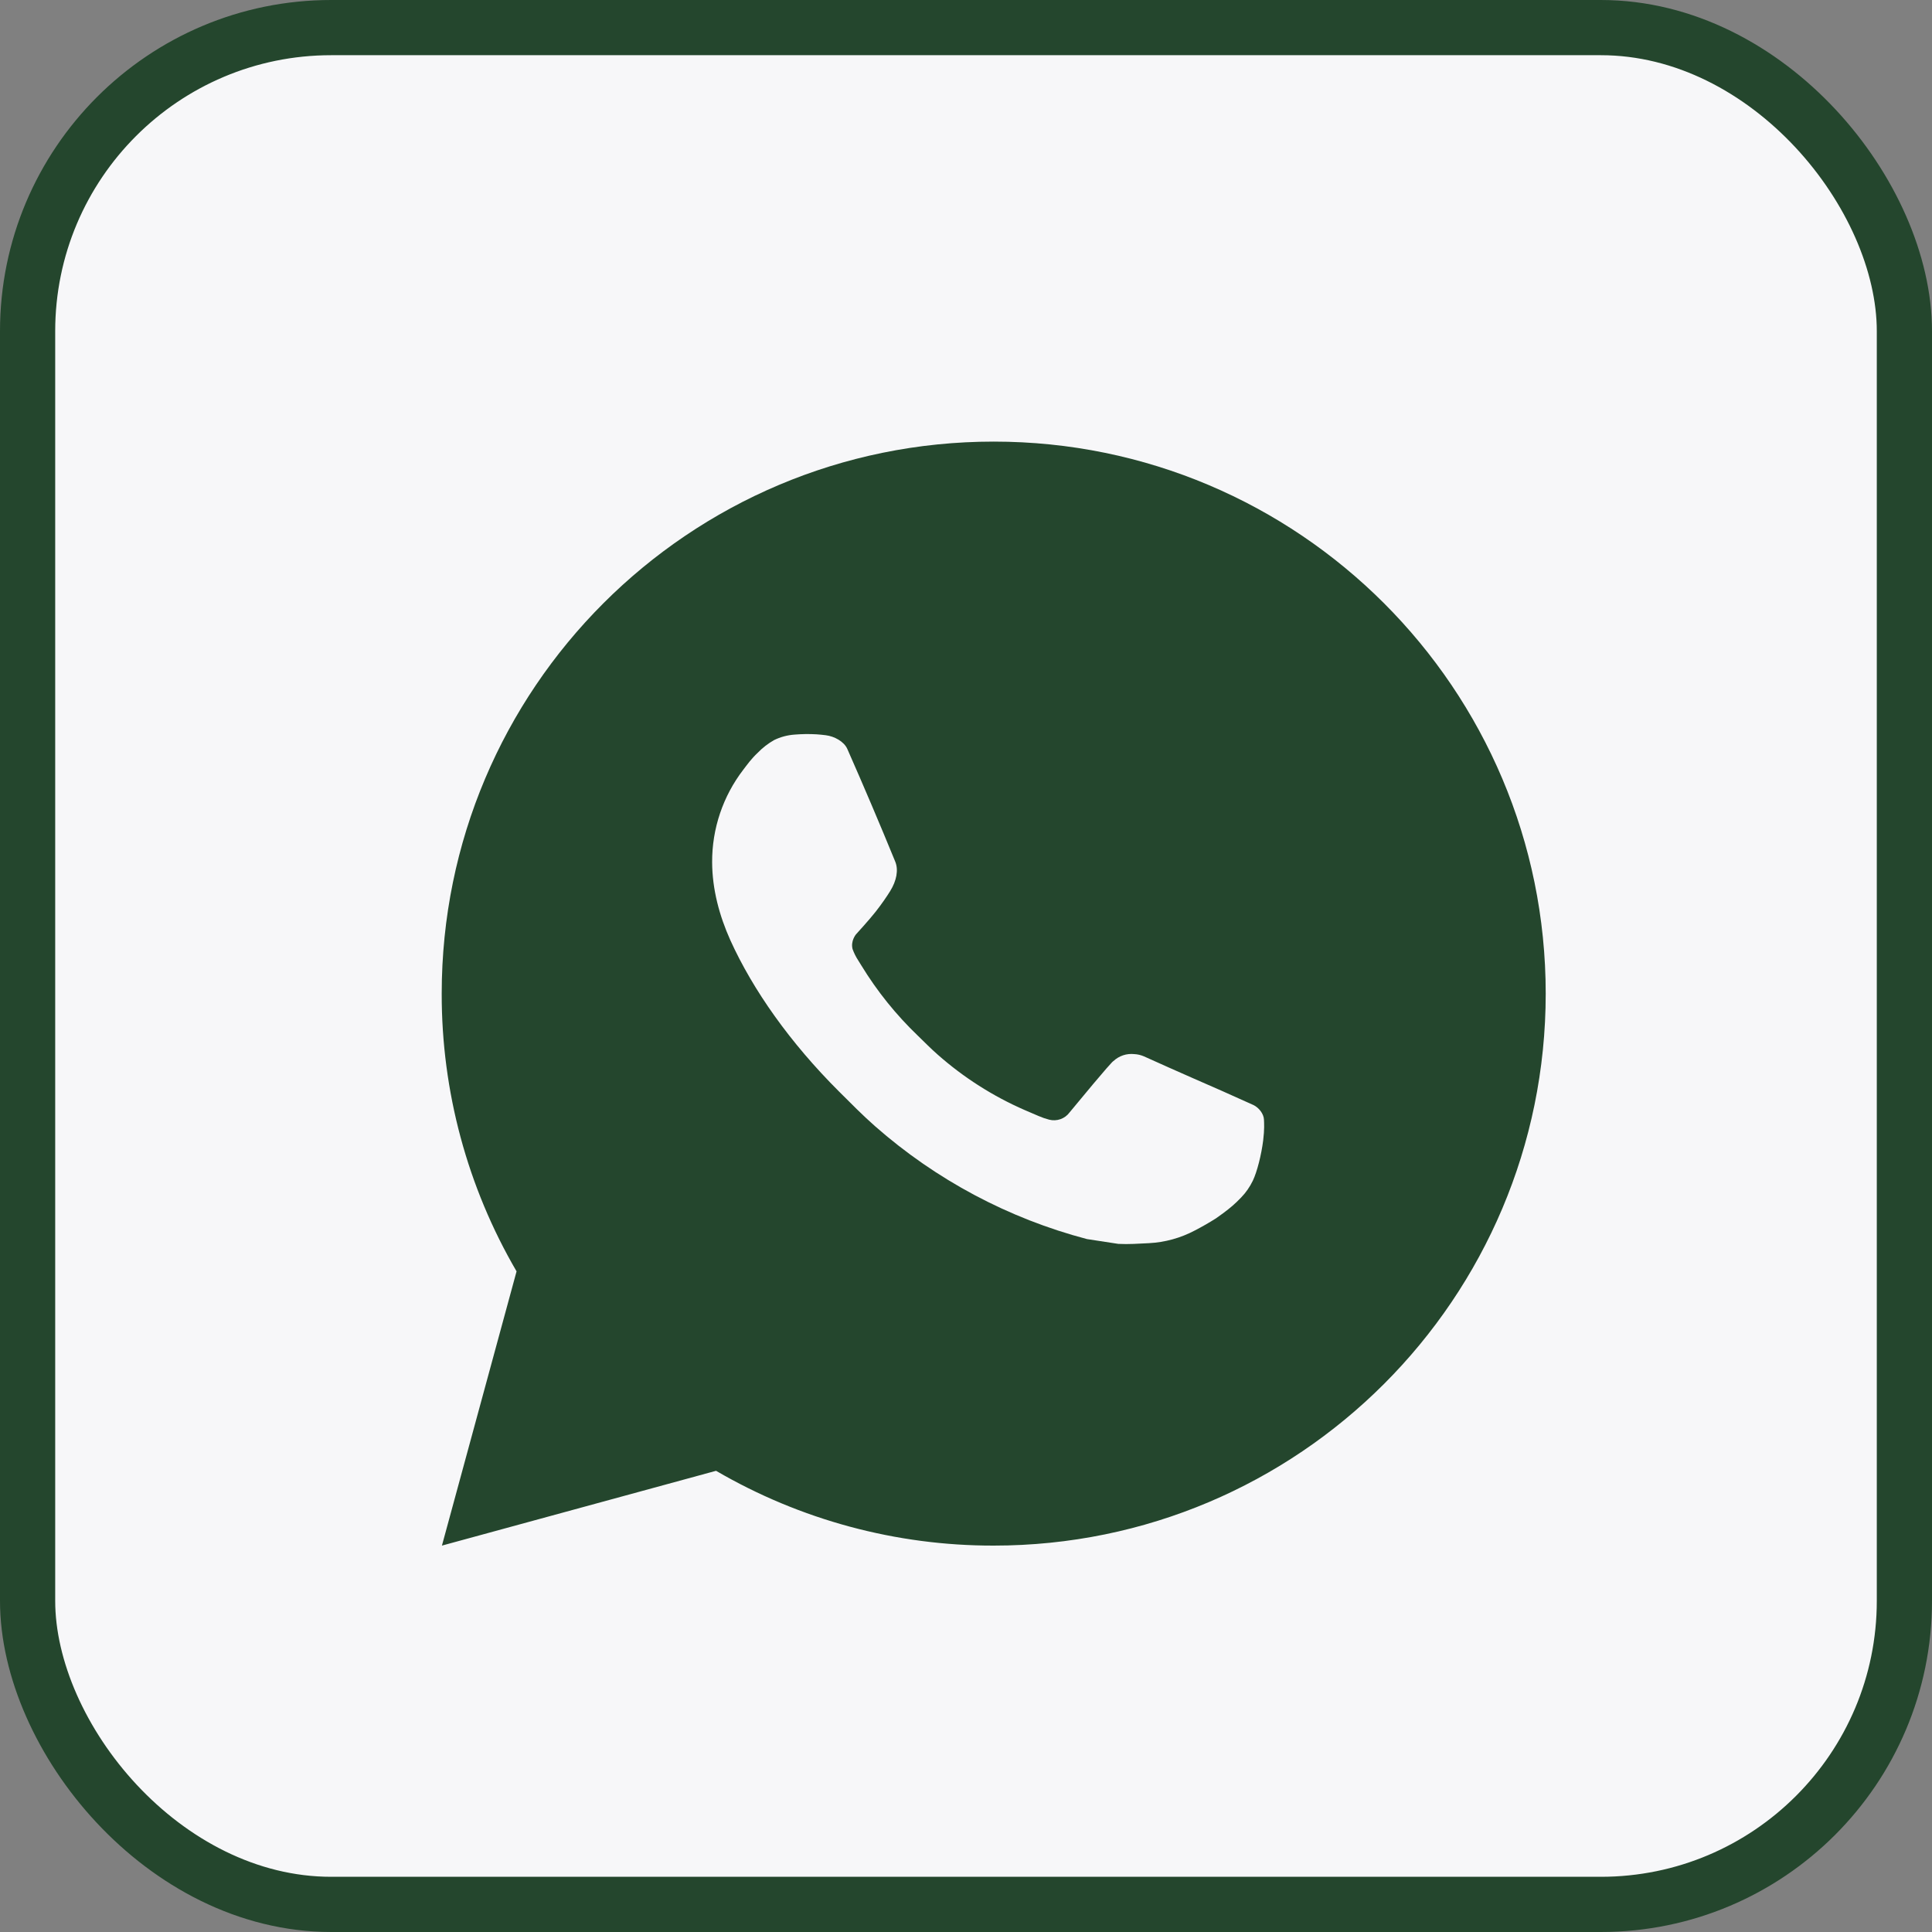
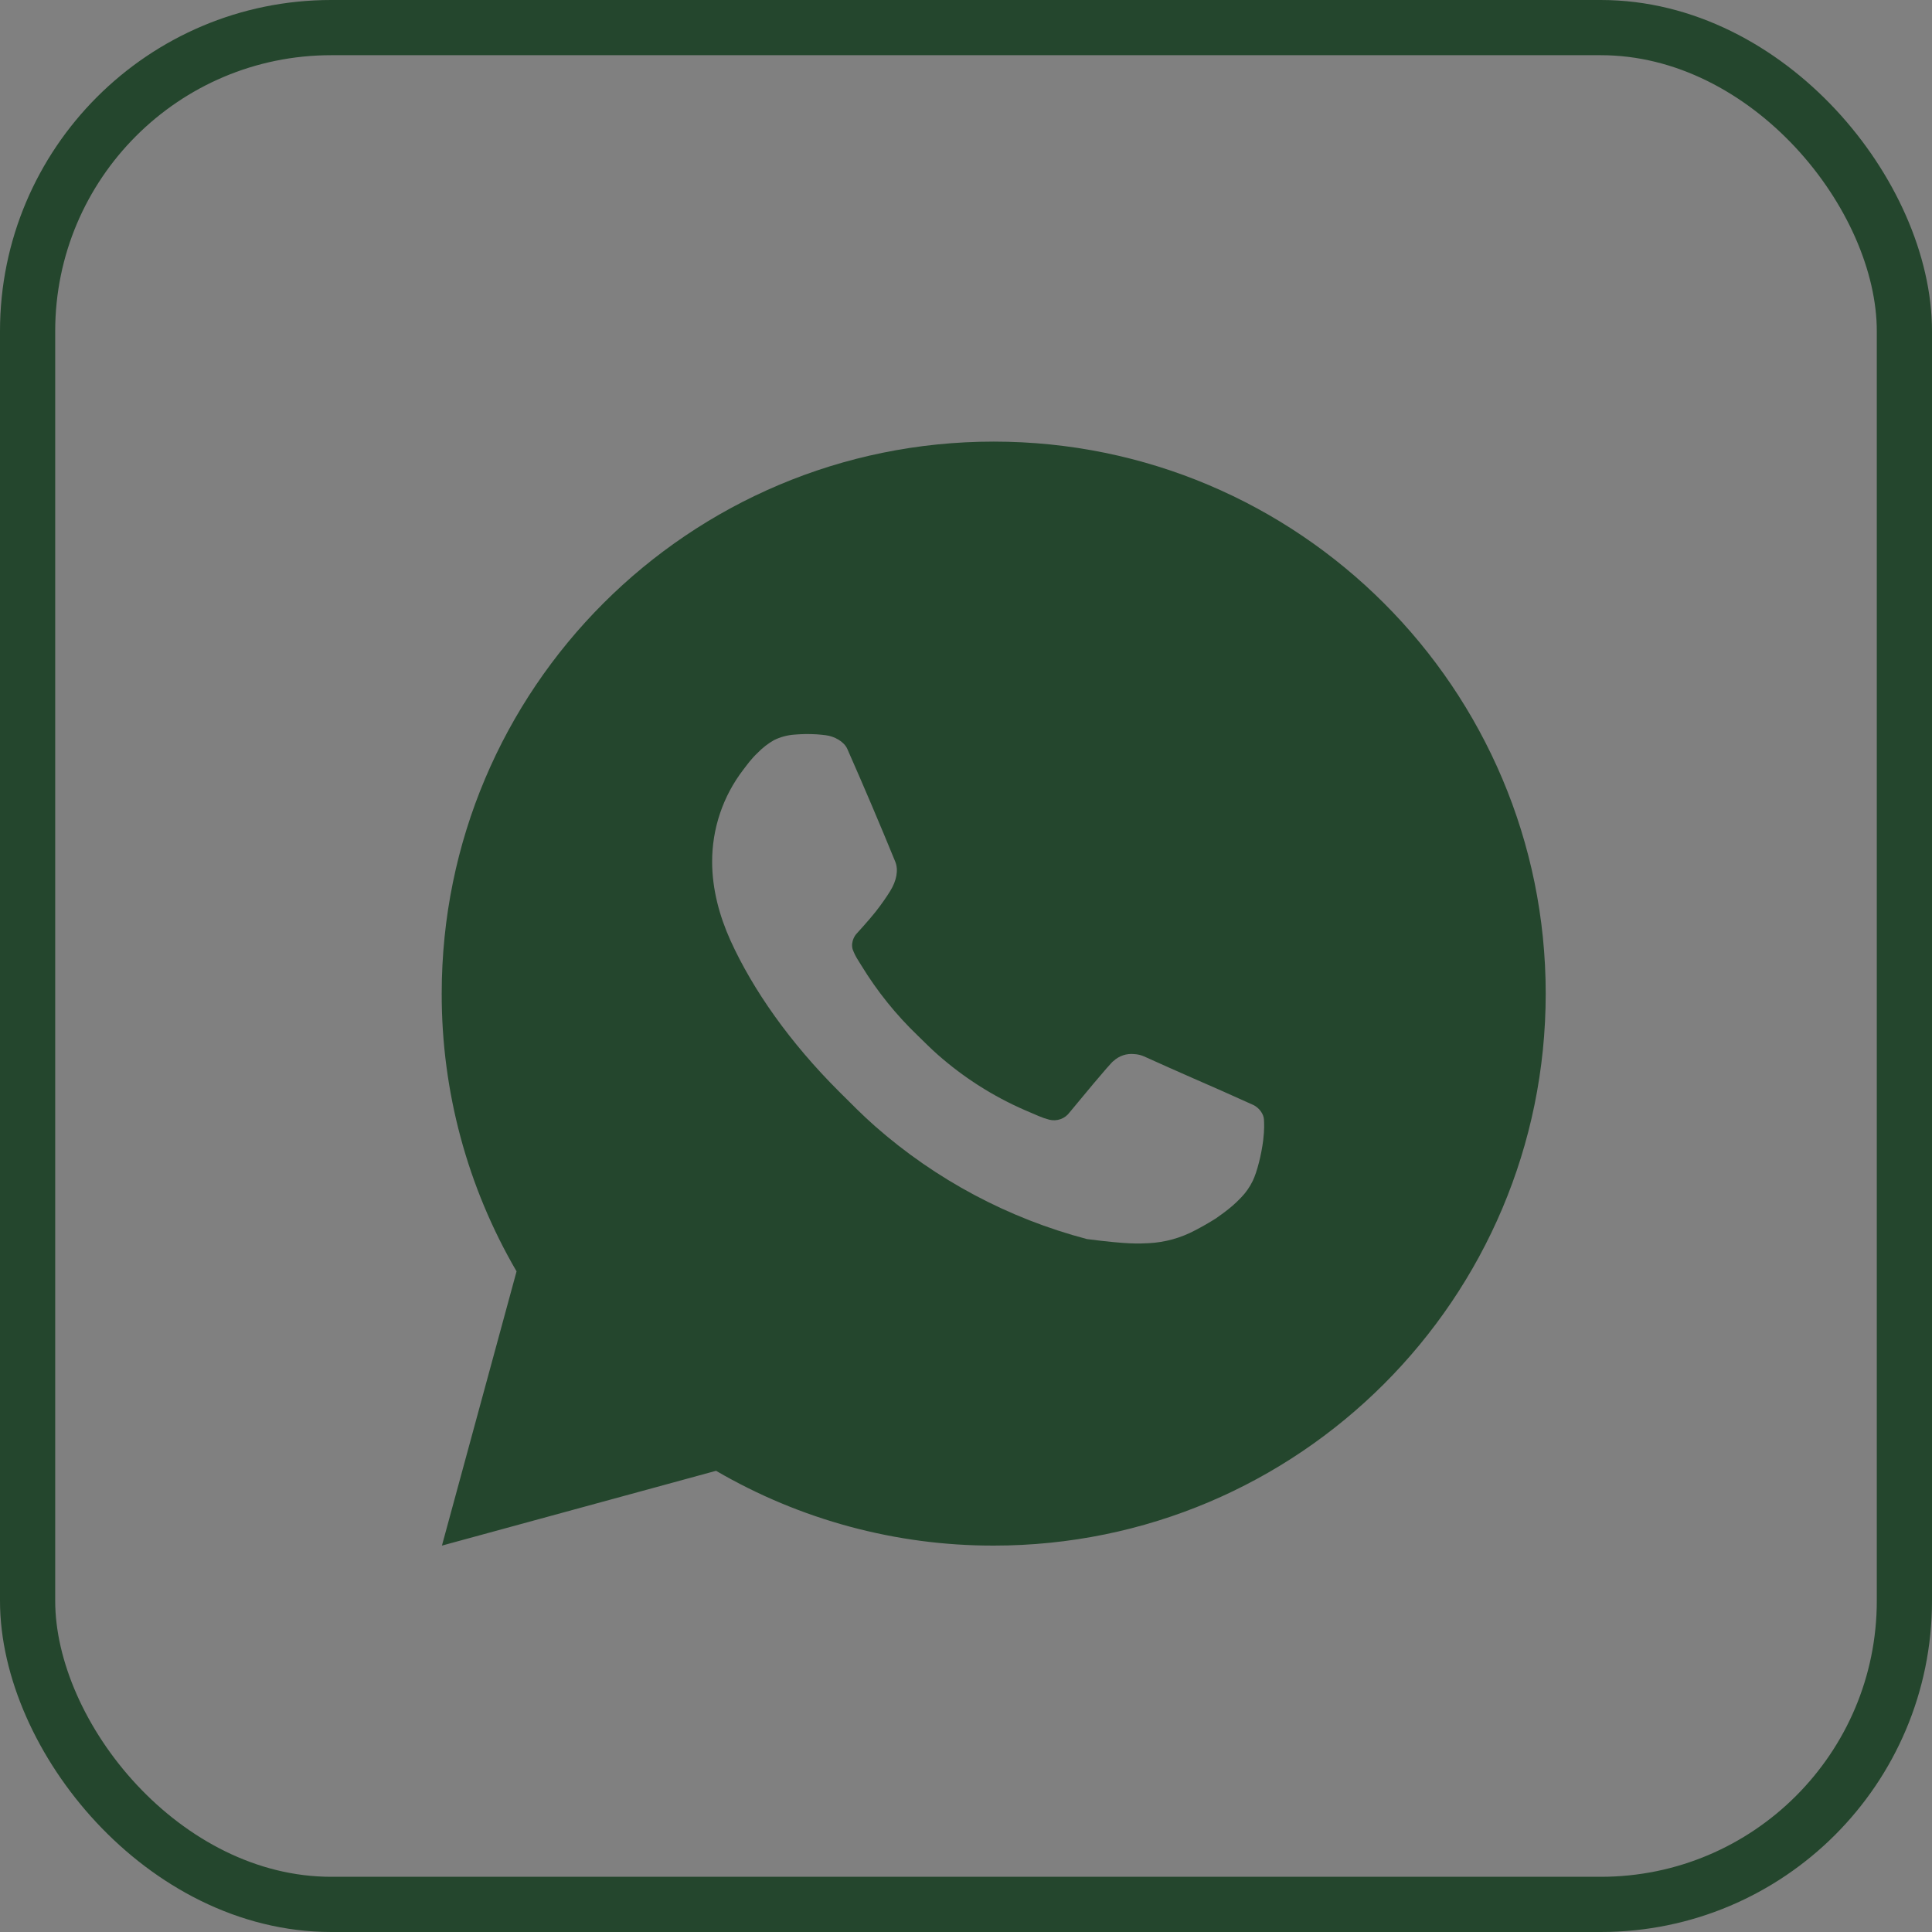
<svg xmlns="http://www.w3.org/2000/svg" width="35" height="35" viewBox="0 0 35 35" fill="none">
  <rect x="0" y="0" width="35" height="35" fill="#808080" stroke="none" />
-   <rect x="0.5" y="0.5" width="34" height="34" rx="5.5" fill="#F7F7F9" />
  <rect x="0.5" y="0.5" width="34" height="34" rx="5.5" stroke="#24462D" />
-   <path d="M18.002 8C23.525 8 28.002 12.477 28.002 18C28.002 23.523 23.525 28 18.002 28C16.235 28.003 14.499 27.535 12.972 26.645L8.006 28L9.358 23.032C8.467 21.505 7.999 19.768 8.002 18C8.002 12.477 12.479 8 18.002 8ZM14.594 13.3L14.394 13.308C14.265 13.317 14.138 13.351 14.022 13.408C13.914 13.47 13.815 13.546 13.728 13.636C13.608 13.749 13.54 13.847 13.467 13.942C13.097 14.423 12.898 15.013 12.901 15.62C12.903 16.11 13.031 16.587 13.231 17.033C13.64 17.935 14.313 18.89 15.201 19.775C15.415 19.988 15.625 20.202 15.851 20.401C16.954 21.372 18.269 22.073 19.691 22.447L20.259 22.534C20.444 22.544 20.629 22.53 20.815 22.521C21.106 22.506 21.39 22.427 21.648 22.29C21.779 22.222 21.907 22.149 22.031 22.07C22.031 22.07 22.073 22.041 22.156 21.98C22.291 21.88 22.374 21.809 22.486 21.692C22.57 21.605 22.64 21.505 22.696 21.39C22.774 21.227 22.852 20.916 22.884 20.657C22.908 20.459 22.901 20.351 22.898 20.284C22.894 20.177 22.805 20.066 22.708 20.019L22.126 19.758C22.126 19.758 21.256 19.379 20.724 19.137C20.668 19.113 20.609 19.099 20.548 19.096C20.48 19.089 20.41 19.096 20.345 19.118C20.28 19.14 20.22 19.176 20.17 19.223C20.165 19.221 20.098 19.278 19.375 20.154C19.334 20.21 19.276 20.252 19.211 20.275C19.145 20.298 19.074 20.301 19.007 20.284C18.942 20.267 18.878 20.245 18.816 20.218C18.692 20.166 18.649 20.146 18.564 20.11C17.99 19.86 17.458 19.521 16.989 19.107C16.863 18.997 16.746 18.877 16.626 18.761C16.233 18.384 15.89 17.958 15.606 17.493L15.547 17.398C15.505 17.334 15.471 17.265 15.445 17.193C15.407 17.046 15.506 16.928 15.506 16.928C15.506 16.928 15.749 16.662 15.862 16.518C15.972 16.378 16.065 16.242 16.125 16.145C16.243 15.955 16.28 15.76 16.218 15.609C15.938 14.925 15.649 14.245 15.35 13.568C15.291 13.434 15.116 13.338 14.957 13.319C14.903 13.312 14.849 13.307 14.795 13.303C14.661 13.295 14.526 13.297 14.392 13.307L14.594 13.3Z" fill="#24462D" />
+   <path d="M18.002 8C23.525 8 28.002 12.477 28.002 18C28.002 23.523 23.525 28 18.002 28C16.235 28.003 14.499 27.535 12.972 26.645L8.006 28L9.358 23.032C8.467 21.505 7.999 19.768 8.002 18C8.002 12.477 12.479 8 18.002 8ZM14.594 13.3L14.394 13.308C14.265 13.317 14.138 13.351 14.022 13.408C13.914 13.47 13.815 13.546 13.728 13.636C13.608 13.749 13.54 13.847 13.467 13.942C13.097 14.423 12.898 15.013 12.901 15.62C12.903 16.11 13.031 16.587 13.231 17.033C13.64 17.935 14.313 18.89 15.201 19.775C15.415 19.988 15.625 20.202 15.851 20.401C16.954 21.372 18.269 22.073 19.691 22.447C20.444 22.544 20.629 22.53 20.815 22.521C21.106 22.506 21.39 22.427 21.648 22.29C21.779 22.222 21.907 22.149 22.031 22.07C22.031 22.07 22.073 22.041 22.156 21.98C22.291 21.88 22.374 21.809 22.486 21.692C22.57 21.605 22.64 21.505 22.696 21.39C22.774 21.227 22.852 20.916 22.884 20.657C22.908 20.459 22.901 20.351 22.898 20.284C22.894 20.177 22.805 20.066 22.708 20.019L22.126 19.758C22.126 19.758 21.256 19.379 20.724 19.137C20.668 19.113 20.609 19.099 20.548 19.096C20.48 19.089 20.41 19.096 20.345 19.118C20.28 19.14 20.22 19.176 20.17 19.223C20.165 19.221 20.098 19.278 19.375 20.154C19.334 20.21 19.276 20.252 19.211 20.275C19.145 20.298 19.074 20.301 19.007 20.284C18.942 20.267 18.878 20.245 18.816 20.218C18.692 20.166 18.649 20.146 18.564 20.11C17.99 19.86 17.458 19.521 16.989 19.107C16.863 18.997 16.746 18.877 16.626 18.761C16.233 18.384 15.89 17.958 15.606 17.493L15.547 17.398C15.505 17.334 15.471 17.265 15.445 17.193C15.407 17.046 15.506 16.928 15.506 16.928C15.506 16.928 15.749 16.662 15.862 16.518C15.972 16.378 16.065 16.242 16.125 16.145C16.243 15.955 16.28 15.76 16.218 15.609C15.938 14.925 15.649 14.245 15.35 13.568C15.291 13.434 15.116 13.338 14.957 13.319C14.903 13.312 14.849 13.307 14.795 13.303C14.661 13.295 14.526 13.297 14.392 13.307L14.594 13.3Z" fill="#24462D" />
</svg>